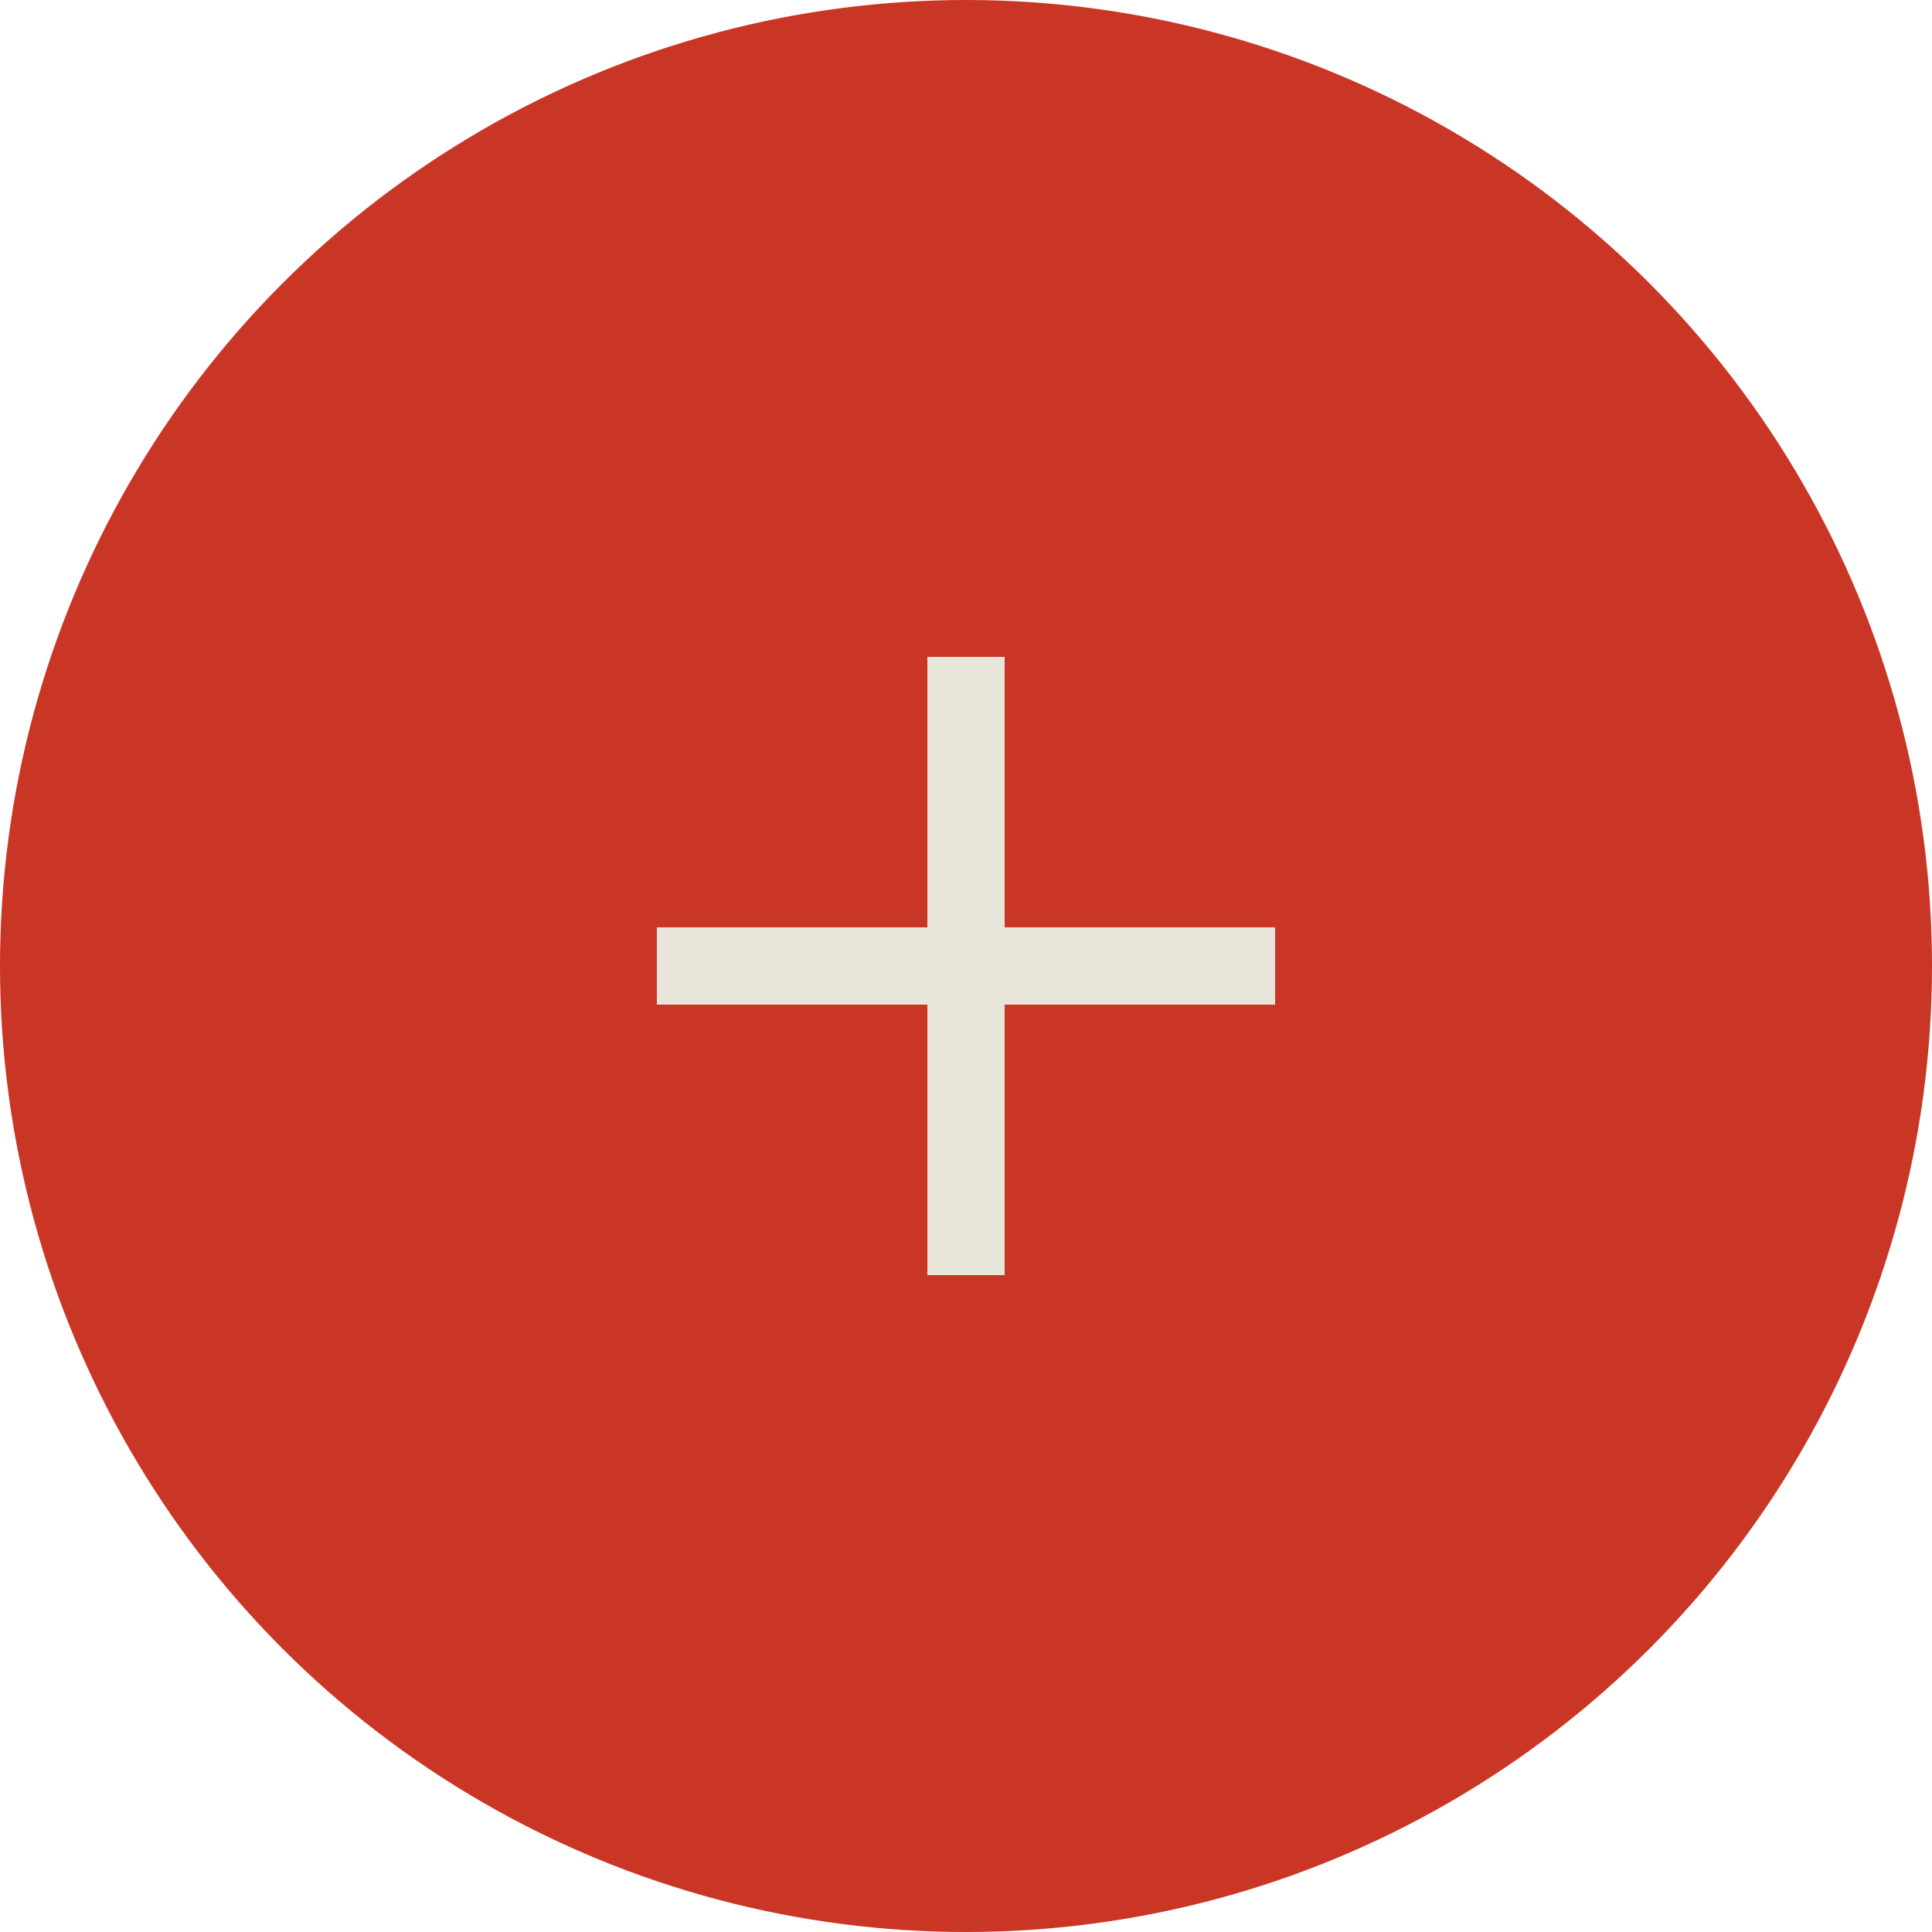
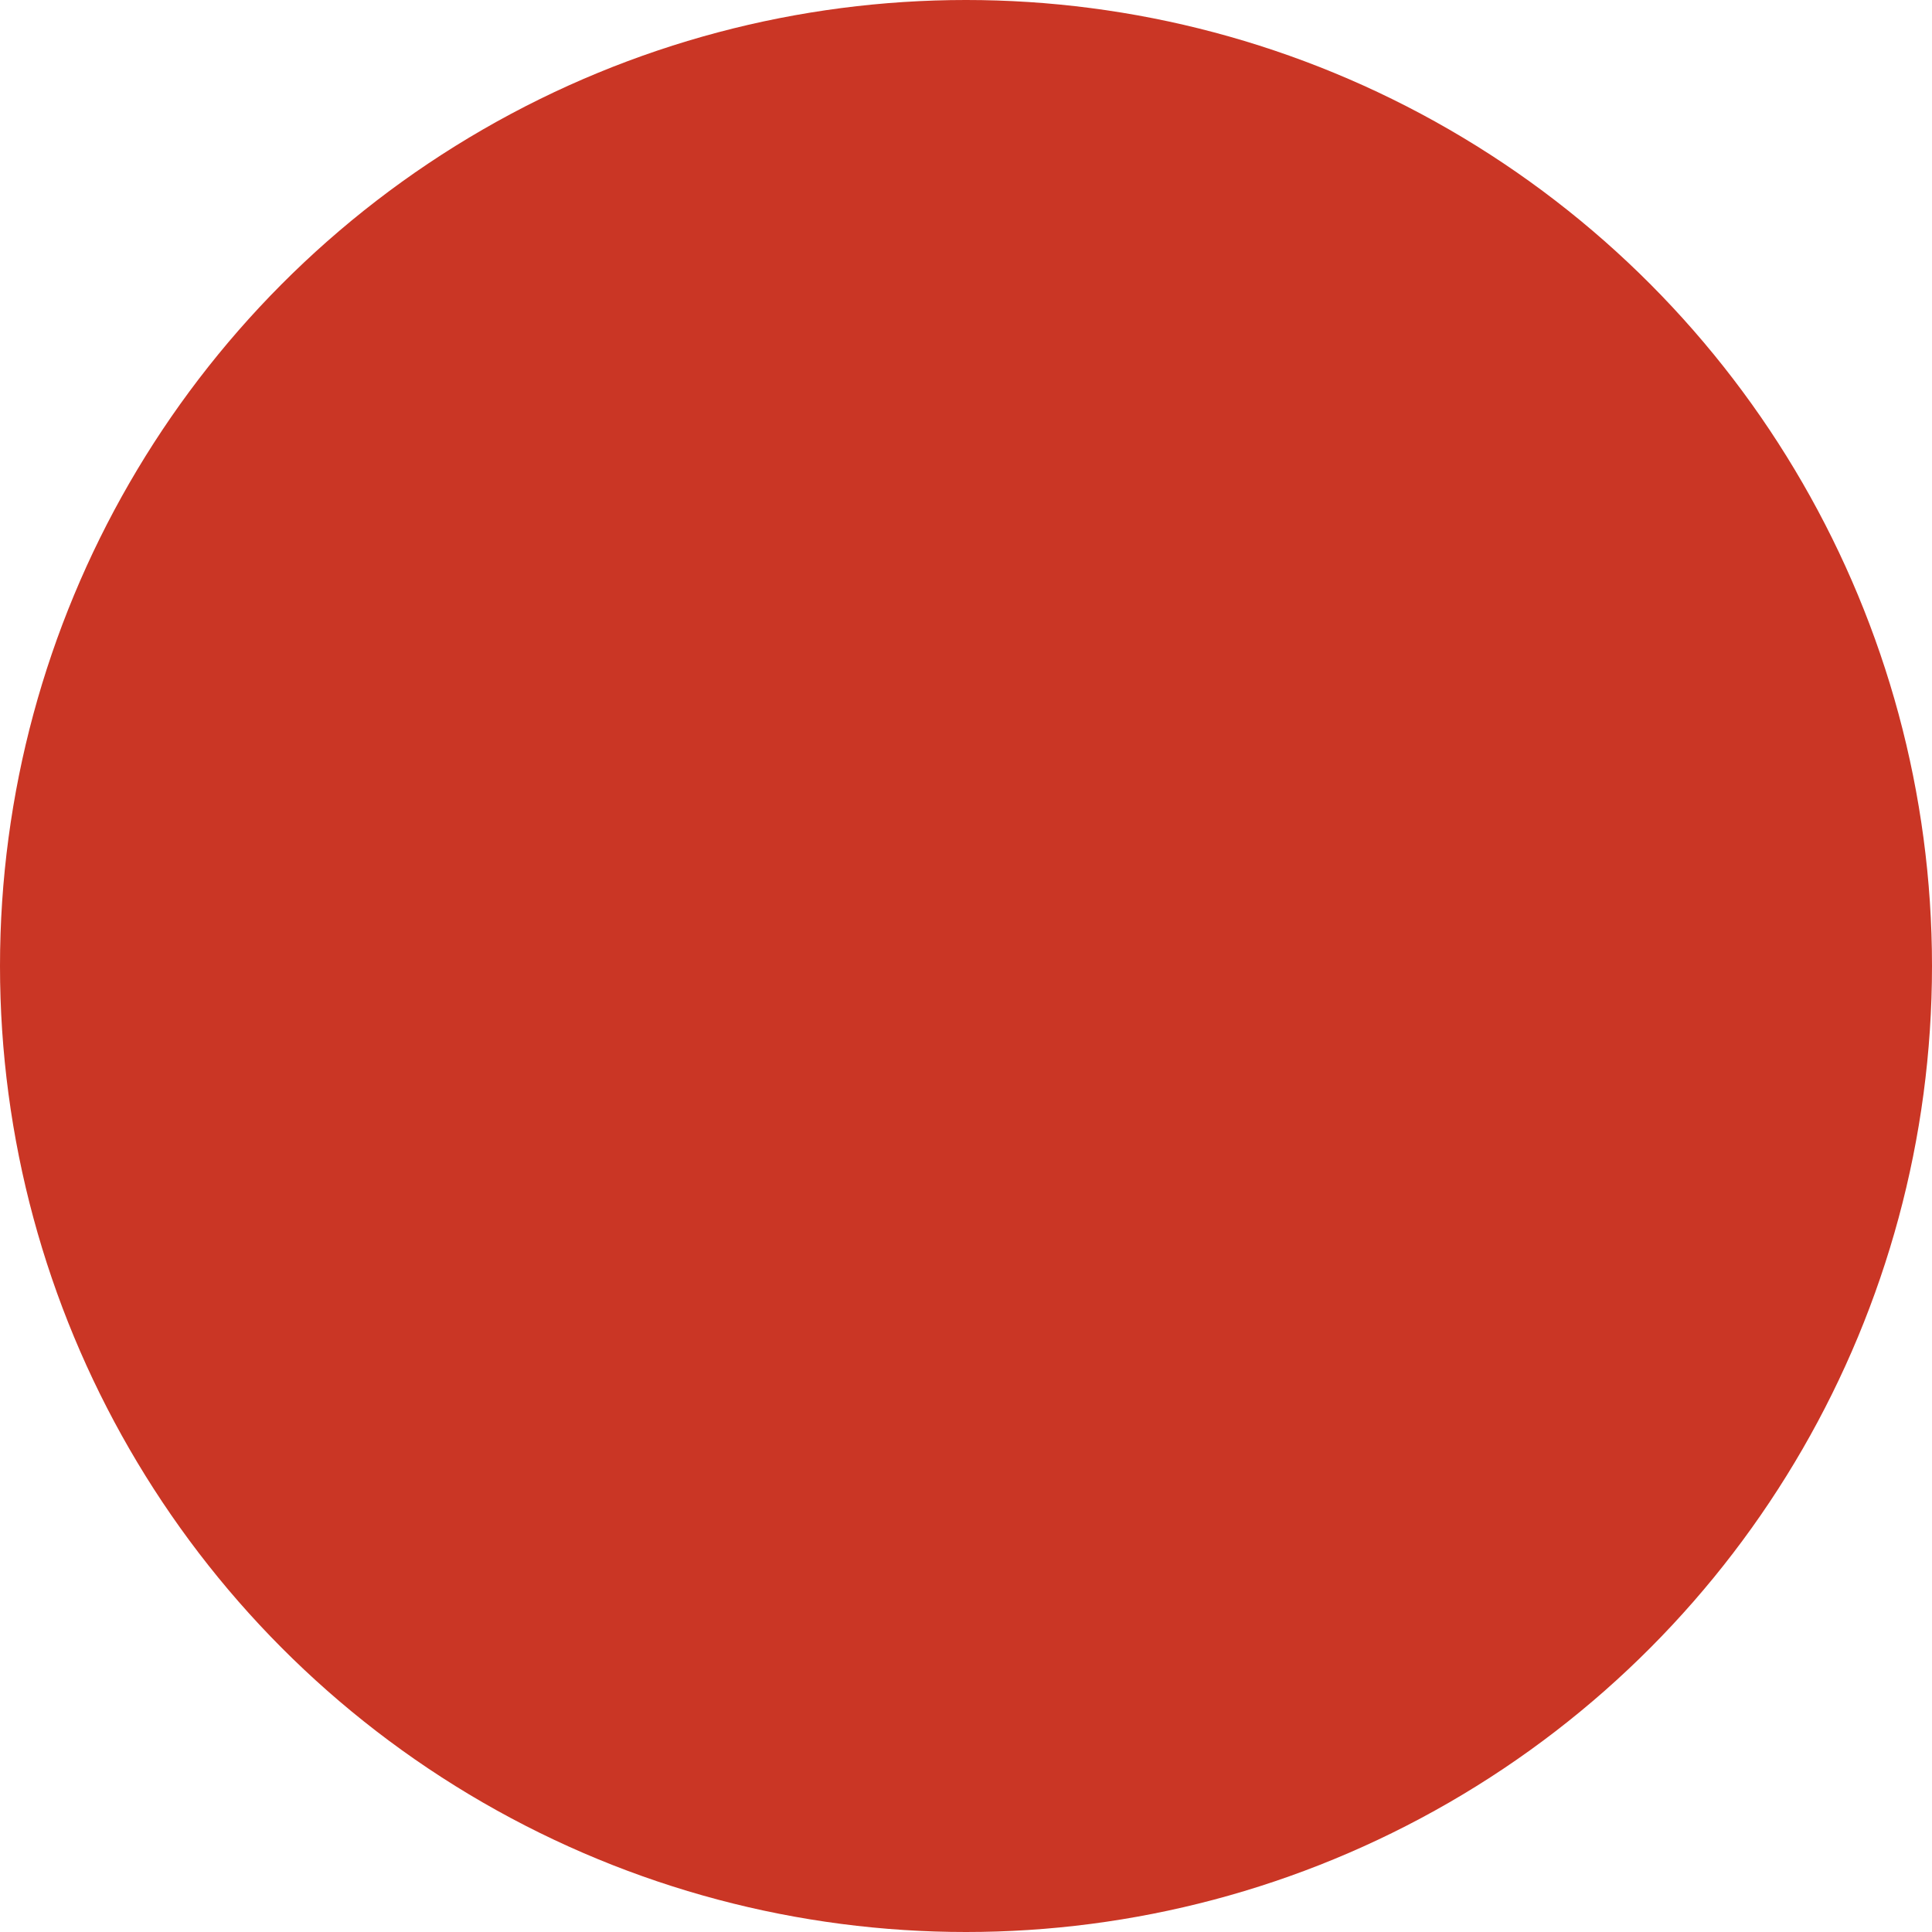
<svg xmlns="http://www.w3.org/2000/svg" width="50" height="50" viewBox="0 0 50 50" fill="none">
  <circle cx="25" cy="25" r="25" fill="#CA3625" />
-   <path d="M26 24V17H24V24H17V26H24V33H26V26H33V24H26Z" fill="#E8E5DA" />
</svg>